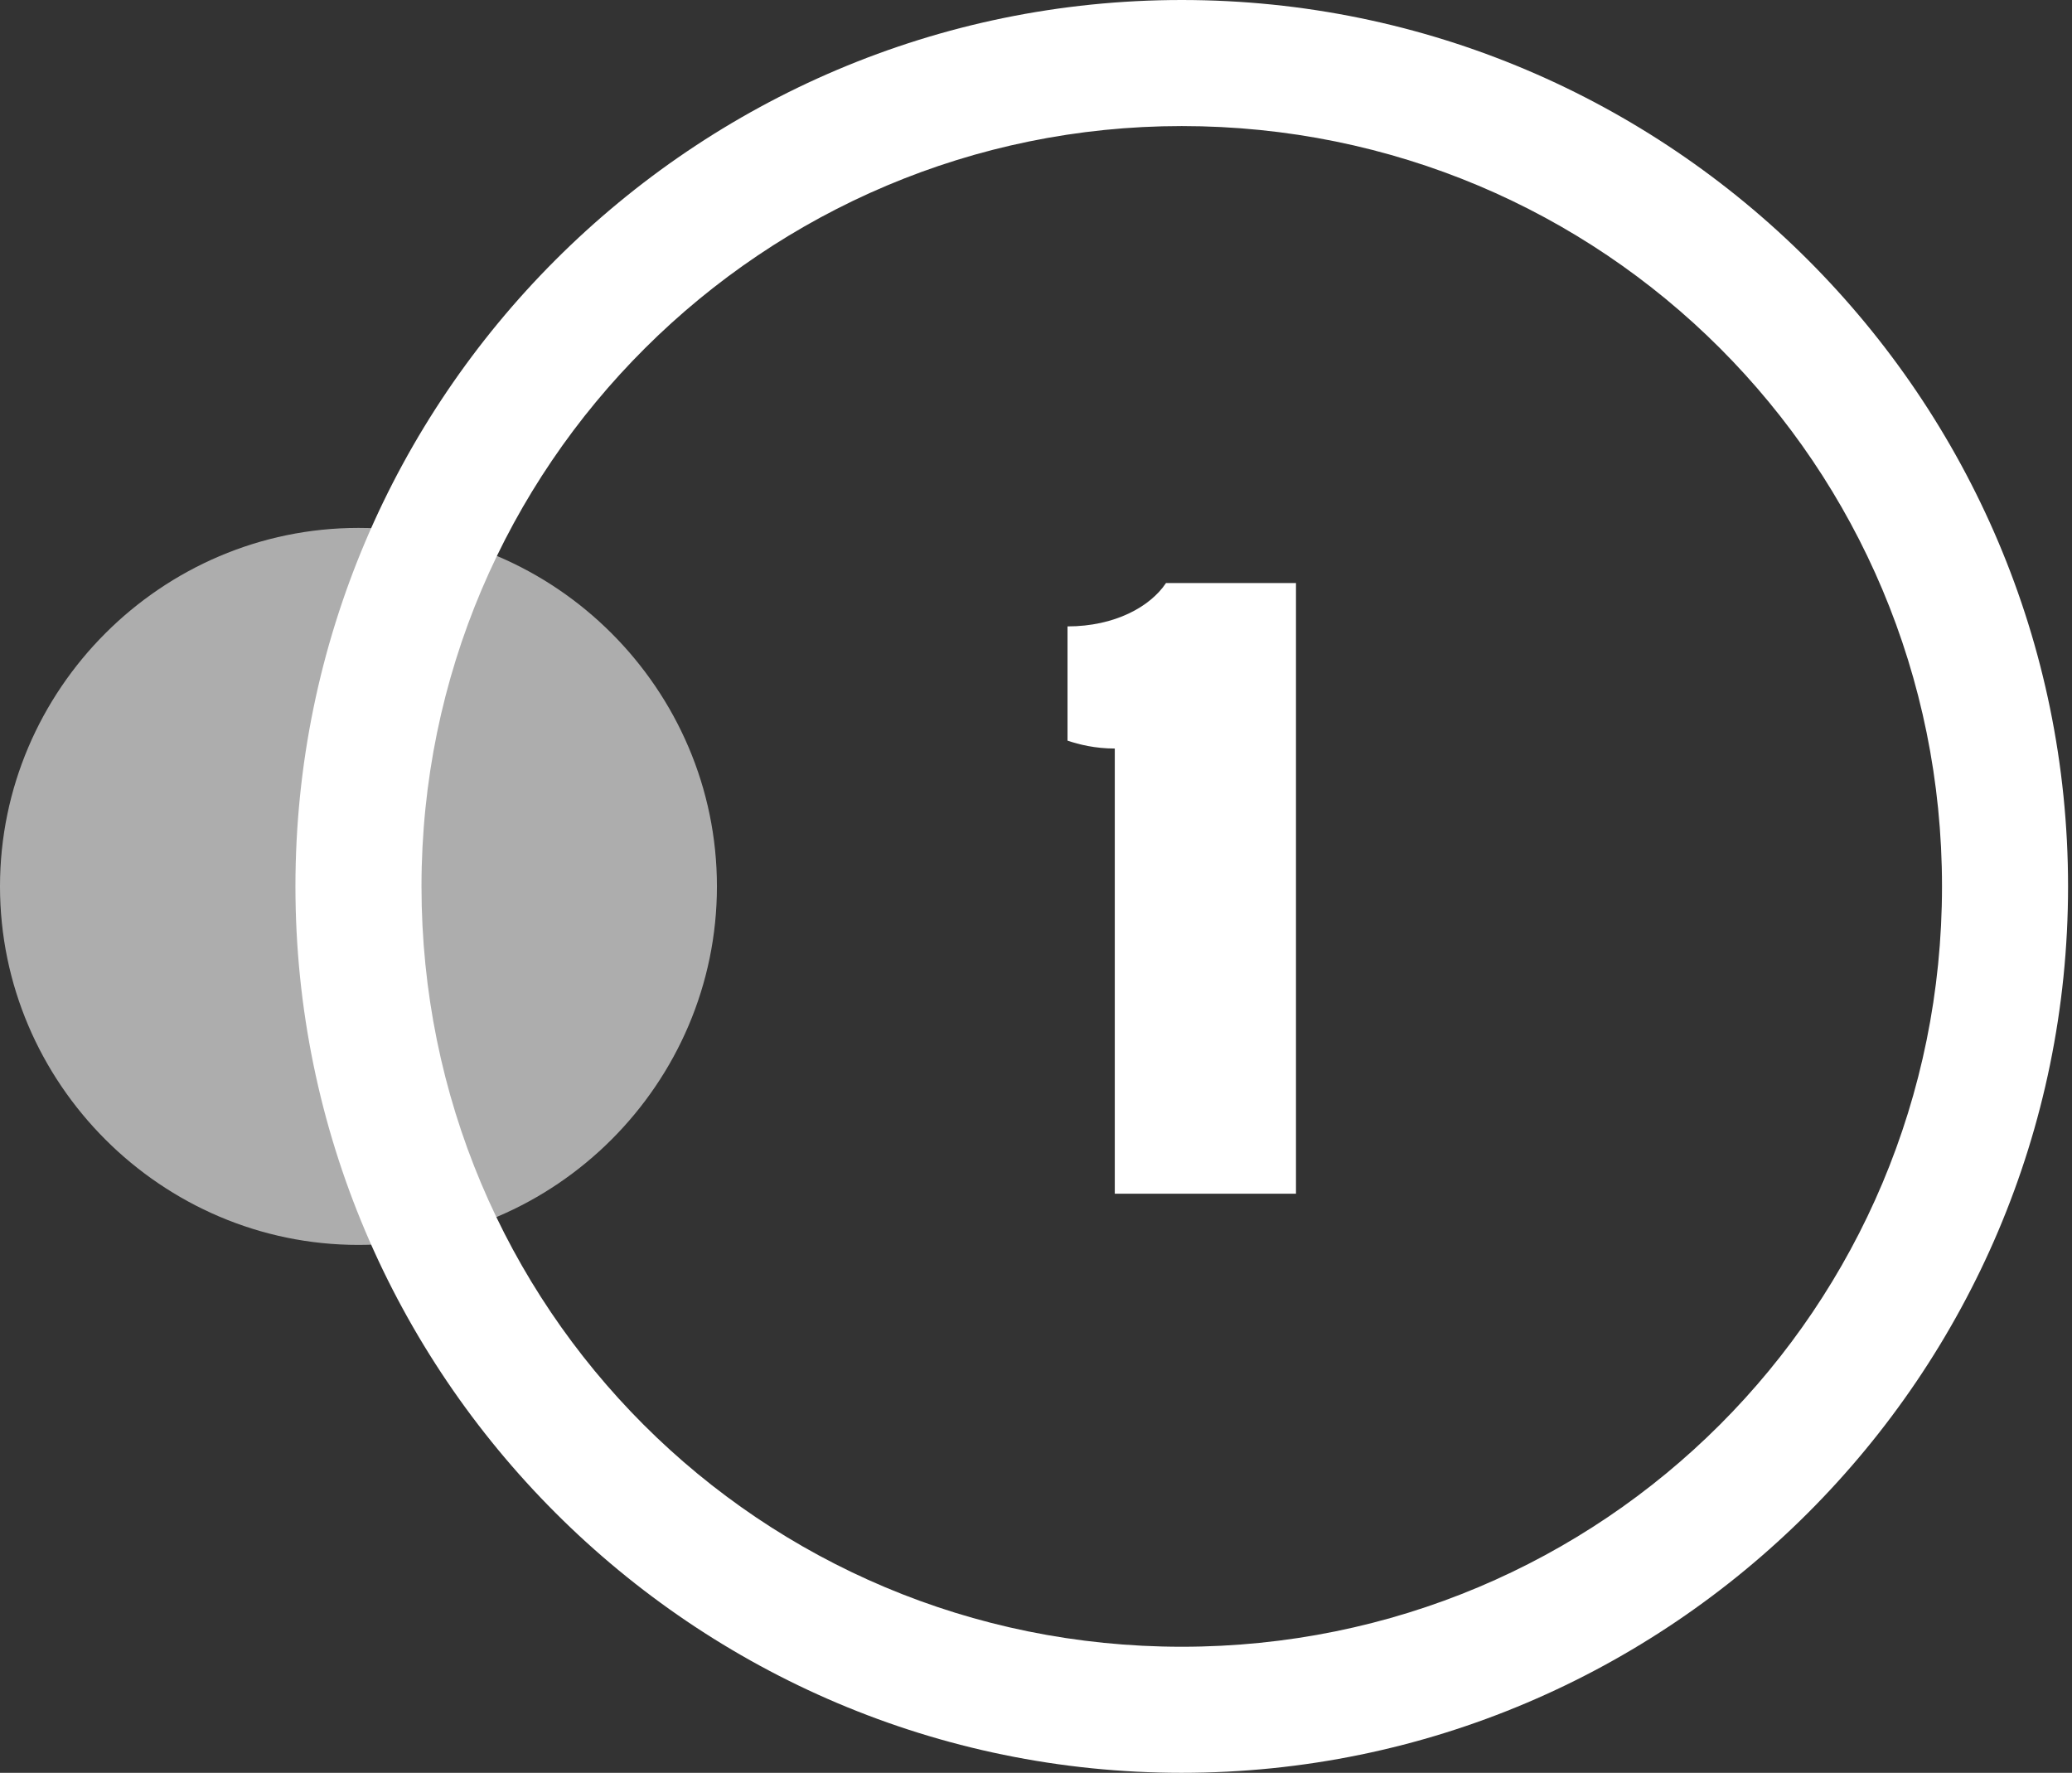
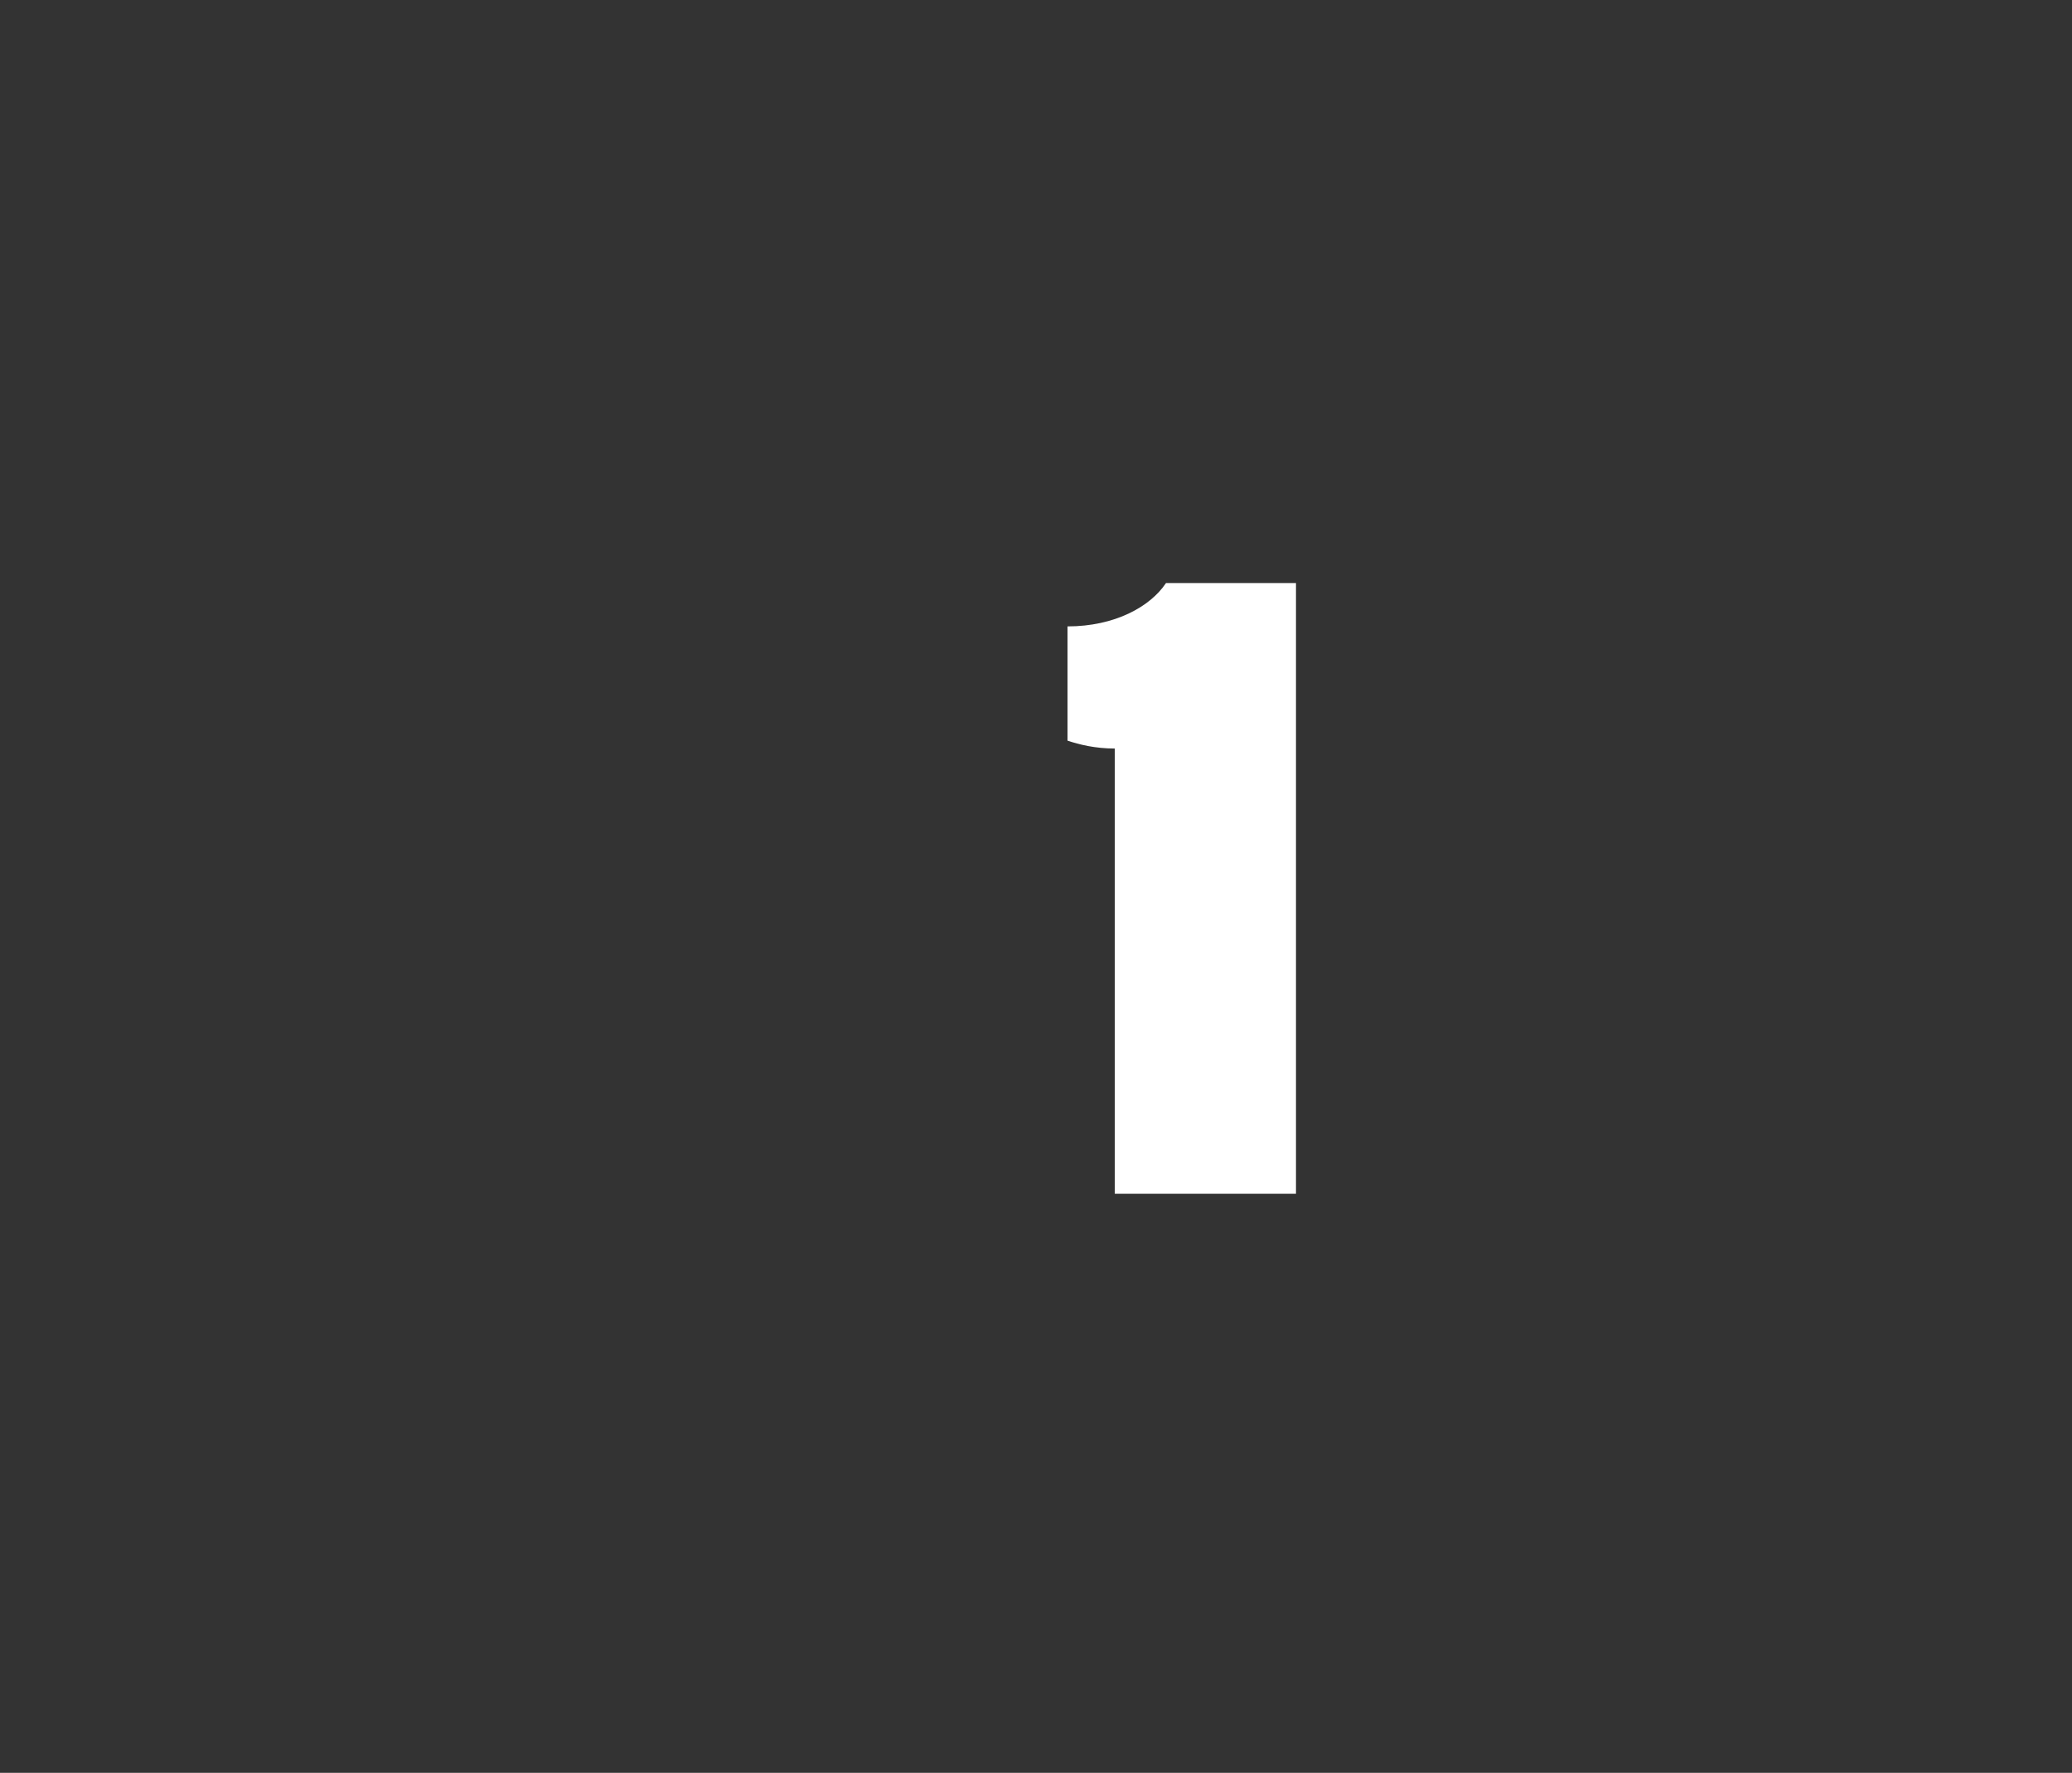
<svg xmlns="http://www.w3.org/2000/svg" id="Layer_1" data-name="Layer 1" viewBox="0 0 52.6 45">
  <rect x="0" y="0" width="52.6" height="45" fill="#333333" stroke="none" />
  <defs>
    <style>
      .cls-1, .cls-2 {
        fill: #fff;
        stroke-width: 0px;
      }

      .cls-2 {
        opacity: .6;
      }
    </style>
  </defs>
-   <path class="cls-1" d="M30,45c-12.4,0-22.5-10.1-22.5-22.5S17.6,0,30,0s22.5,10.1,22.5,22.5-10.1,22.5-22.5,22.5ZM30,3.2c-10.6,0-19.3,8.6-19.3,19.3s8.6,19.3,19.3,19.3,19.3-8.6,19.3-19.3S40.7,3.2,30,3.2Z" />
-   <path class="cls-2" d="M9.1,13.4C4.1,13.4,0,17.5,0,22.5s4.1,9.1,9.1,9.1,9.1-4.1,9.1-9.1-4.1-9.1-9.1-9.1Z" />
  <path class="cls-1" d="M28.3,30.3v-11.3c-.5,0-.9-.1-1.2-.2v-2.9c1.2,0,2.1-.5,2.5-1.1h3.3v15.5h-4.6Z" />
</svg>